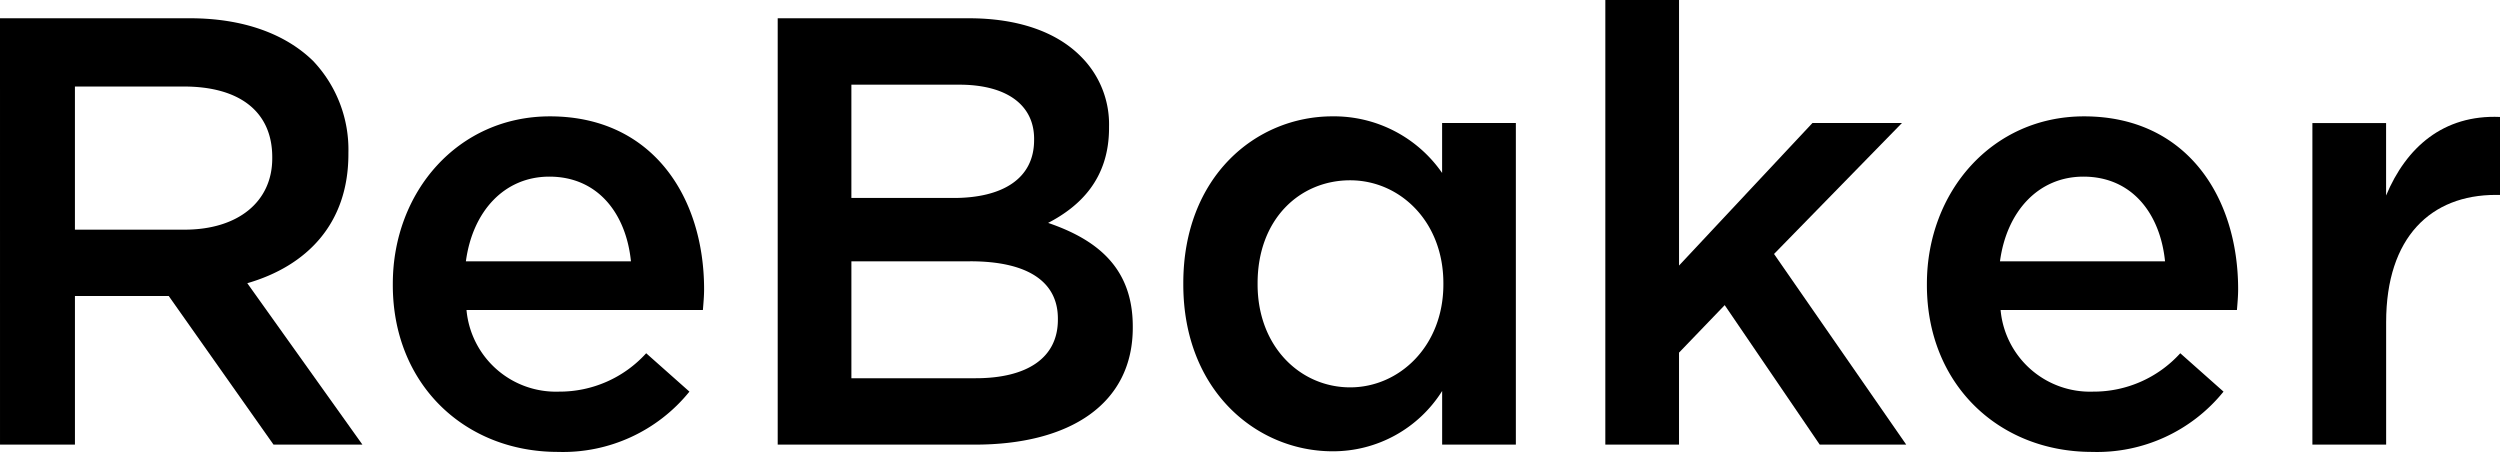
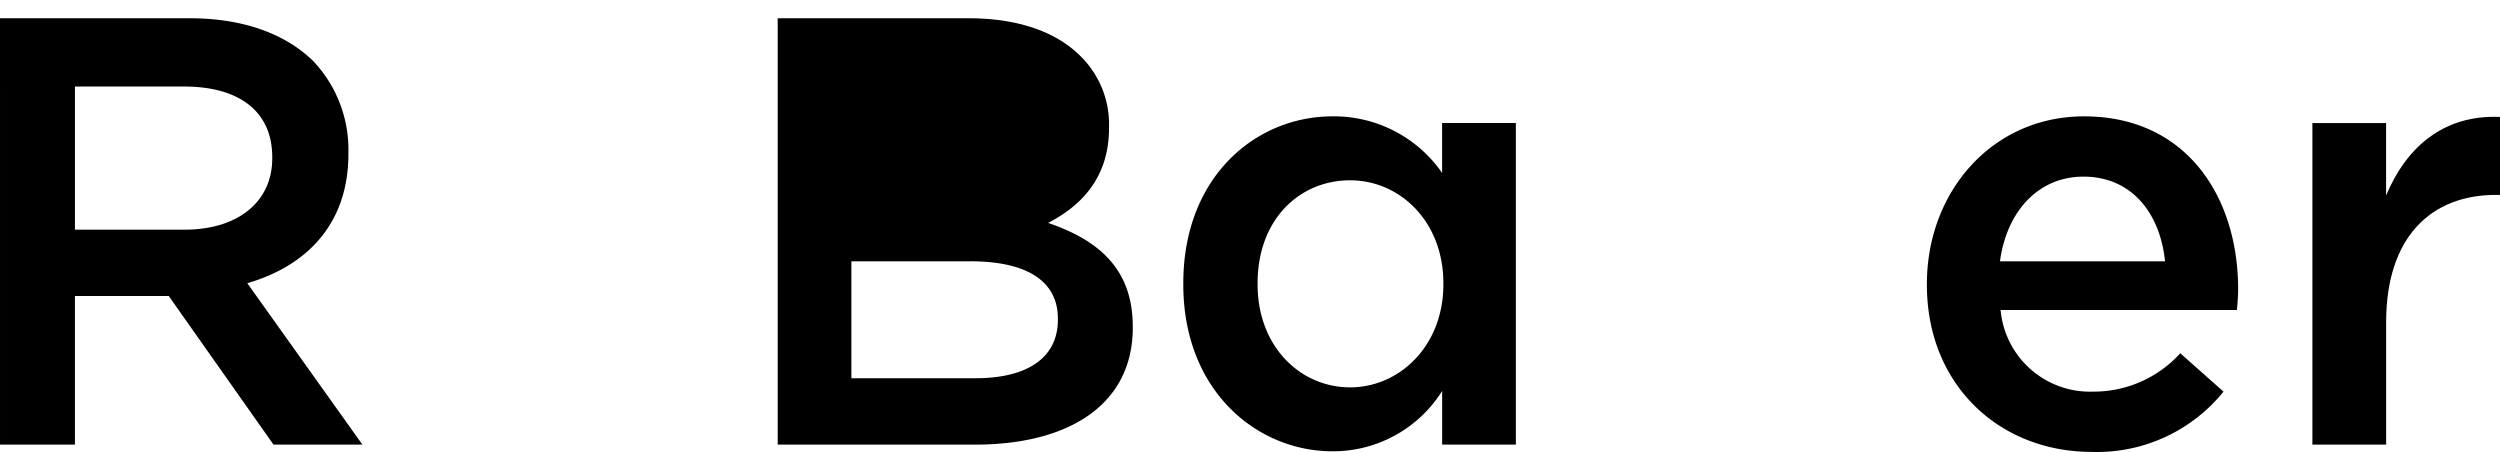
<svg xmlns="http://www.w3.org/2000/svg" width="207.576" height="37.522" viewBox="0 0 207.576 37.522">
  <g id="グループ_18954" data-name="グループ 18954" transform="translate(-629.291 -674.732)">
    <path id="パス_38554" data-name="パス 38554" d="M629.291,675.748h15.778c4.451,0,7.941,1.316,10.217,3.541a10.7,10.7,0,0,1,2.933,7.636v.1c0,5.816-3.49,9.3-8.395,10.721l9.558,13.4H652l-8.7-12.339h-7.787v12.339h-6.221ZM644.615,693.3c4.45,0,7.281-2.326,7.281-5.918v-.1c0-3.793-2.729-5.867-7.332-5.867h-9.052V693.3Z" transform="translate(0 0.501)" />
-     <path id="パス_38555" data-name="パス 38555" d="M651.133,695.208v-.1c0-7.637,5.41-13.906,13.046-13.906,8.5,0,12.8,6.675,12.8,14.36,0,.557-.051,1.114-.1,1.72H657.252a7.454,7.454,0,0,0,7.686,6.776,9.7,9.7,0,0,0,7.233-3.187l3.59,3.187a13.5,13.5,0,0,1-10.923,5.005C657.1,709.063,651.133,703.45,651.133,695.208Zm19.773-1.971c-.4-3.945-2.731-7.03-6.776-7.03-3.743,0-6.373,2.883-6.929,7.03Z" transform="translate(10.773 3.191)" />
-     <path id="パス_38556" data-name="パス 38556" d="M672.535,675.748h15.879c4.045,0,7.232,1.113,9.255,3.136a7.934,7.934,0,0,1,2.377,5.866v.1c0,4.248-2.428,6.524-5.058,7.889,4.147,1.416,7.029,3.793,7.029,8.6v.1c0,6.321-5.208,9.709-13.1,9.709H672.535Zm21.29,10.014c0-2.782-2.225-4.5-6.221-4.5h-8.951v9.406h8.495c4,0,6.676-1.568,6.676-4.805Zm-5.31,10.165h-9.861v9.709H688.97c4.248,0,6.828-1.669,6.828-4.854v-.1C695.8,697.7,693.421,695.926,688.516,695.926Z" transform="translate(21.329 0.501)" />
+     <path id="パス_38556" data-name="パス 38556" d="M672.535,675.748h15.879c4.045,0,7.232,1.113,9.255,3.136a7.934,7.934,0,0,1,2.377,5.866v.1c0,4.248-2.428,6.524-5.058,7.889,4.147,1.416,7.029,3.793,7.029,8.6v.1c0,6.321-5.208,9.709-13.1,9.709H672.535Zm21.29,10.014c0-2.782-2.225-4.5-6.221-4.5h-8.951h8.495c4,0,6.676-1.568,6.676-4.805Zm-5.31,10.165h-9.861v9.709H688.97c4.248,0,6.828-1.669,6.828-4.854v-.1C695.8,697.7,693.421,695.926,688.516,695.926Z" transform="translate(21.329 0.501)" />
    <path id="パス_38557" data-name="パス 38557" d="M695.088,695.157v-.1c0-8.85,6.018-13.856,12.389-13.856a10.923,10.923,0,0,1,9.1,4.7v-4.147H722.7v26.7H716.58v-4.45a10.69,10.69,0,0,1-9.1,5.007C701.207,709.014,695.088,704.007,695.088,695.157Zm21.594,0v-.1c0-5.159-3.641-8.546-7.738-8.546-4.2,0-7.687,3.236-7.687,8.546v.1c0,5.159,3.541,8.547,7.687,8.547C713.041,703.7,716.682,700.265,716.682,695.157Z" transform="translate(32.453 3.191)" />
-     <path id="パス_38558" data-name="パス 38558" d="M718.555,674.732h6.119v22.049l11.075-11.834h7.433l-10.62,10.872,10.975,15.828h-7.182l-7.889-11.58-3.793,3.944v7.636h-6.119Z" transform="translate(44.028 0)" />
    <path id="パス_38559" data-name="パス 38559" d="M736.435,695.208v-.1c0-7.637,5.411-13.906,13.048-13.906,8.5,0,12.794,6.675,12.794,14.36,0,.557-.051,1.114-.1,1.72H742.554a7.454,7.454,0,0,0,7.687,6.776,9.7,9.7,0,0,0,7.232-3.187l3.59,3.187a13.5,13.5,0,0,1-10.923,5.005C742.4,709.063,736.435,703.45,736.435,695.208Zm19.773-1.971c-.4-3.945-2.731-7.03-6.776-7.03-3.742,0-6.373,2.883-6.929,7.03Z" transform="translate(52.847 3.191)" />
    <path id="パス_38560" data-name="パス 38560" d="M757.87,681.744h6.119v6.018c1.669-3.995,4.754-6.726,9.458-6.524v6.473h-.354c-5.361,0-9.1,3.49-9.1,10.569v10.165H757.87Z" transform="translate(63.42 3.204)" />
  </g>
</svg>